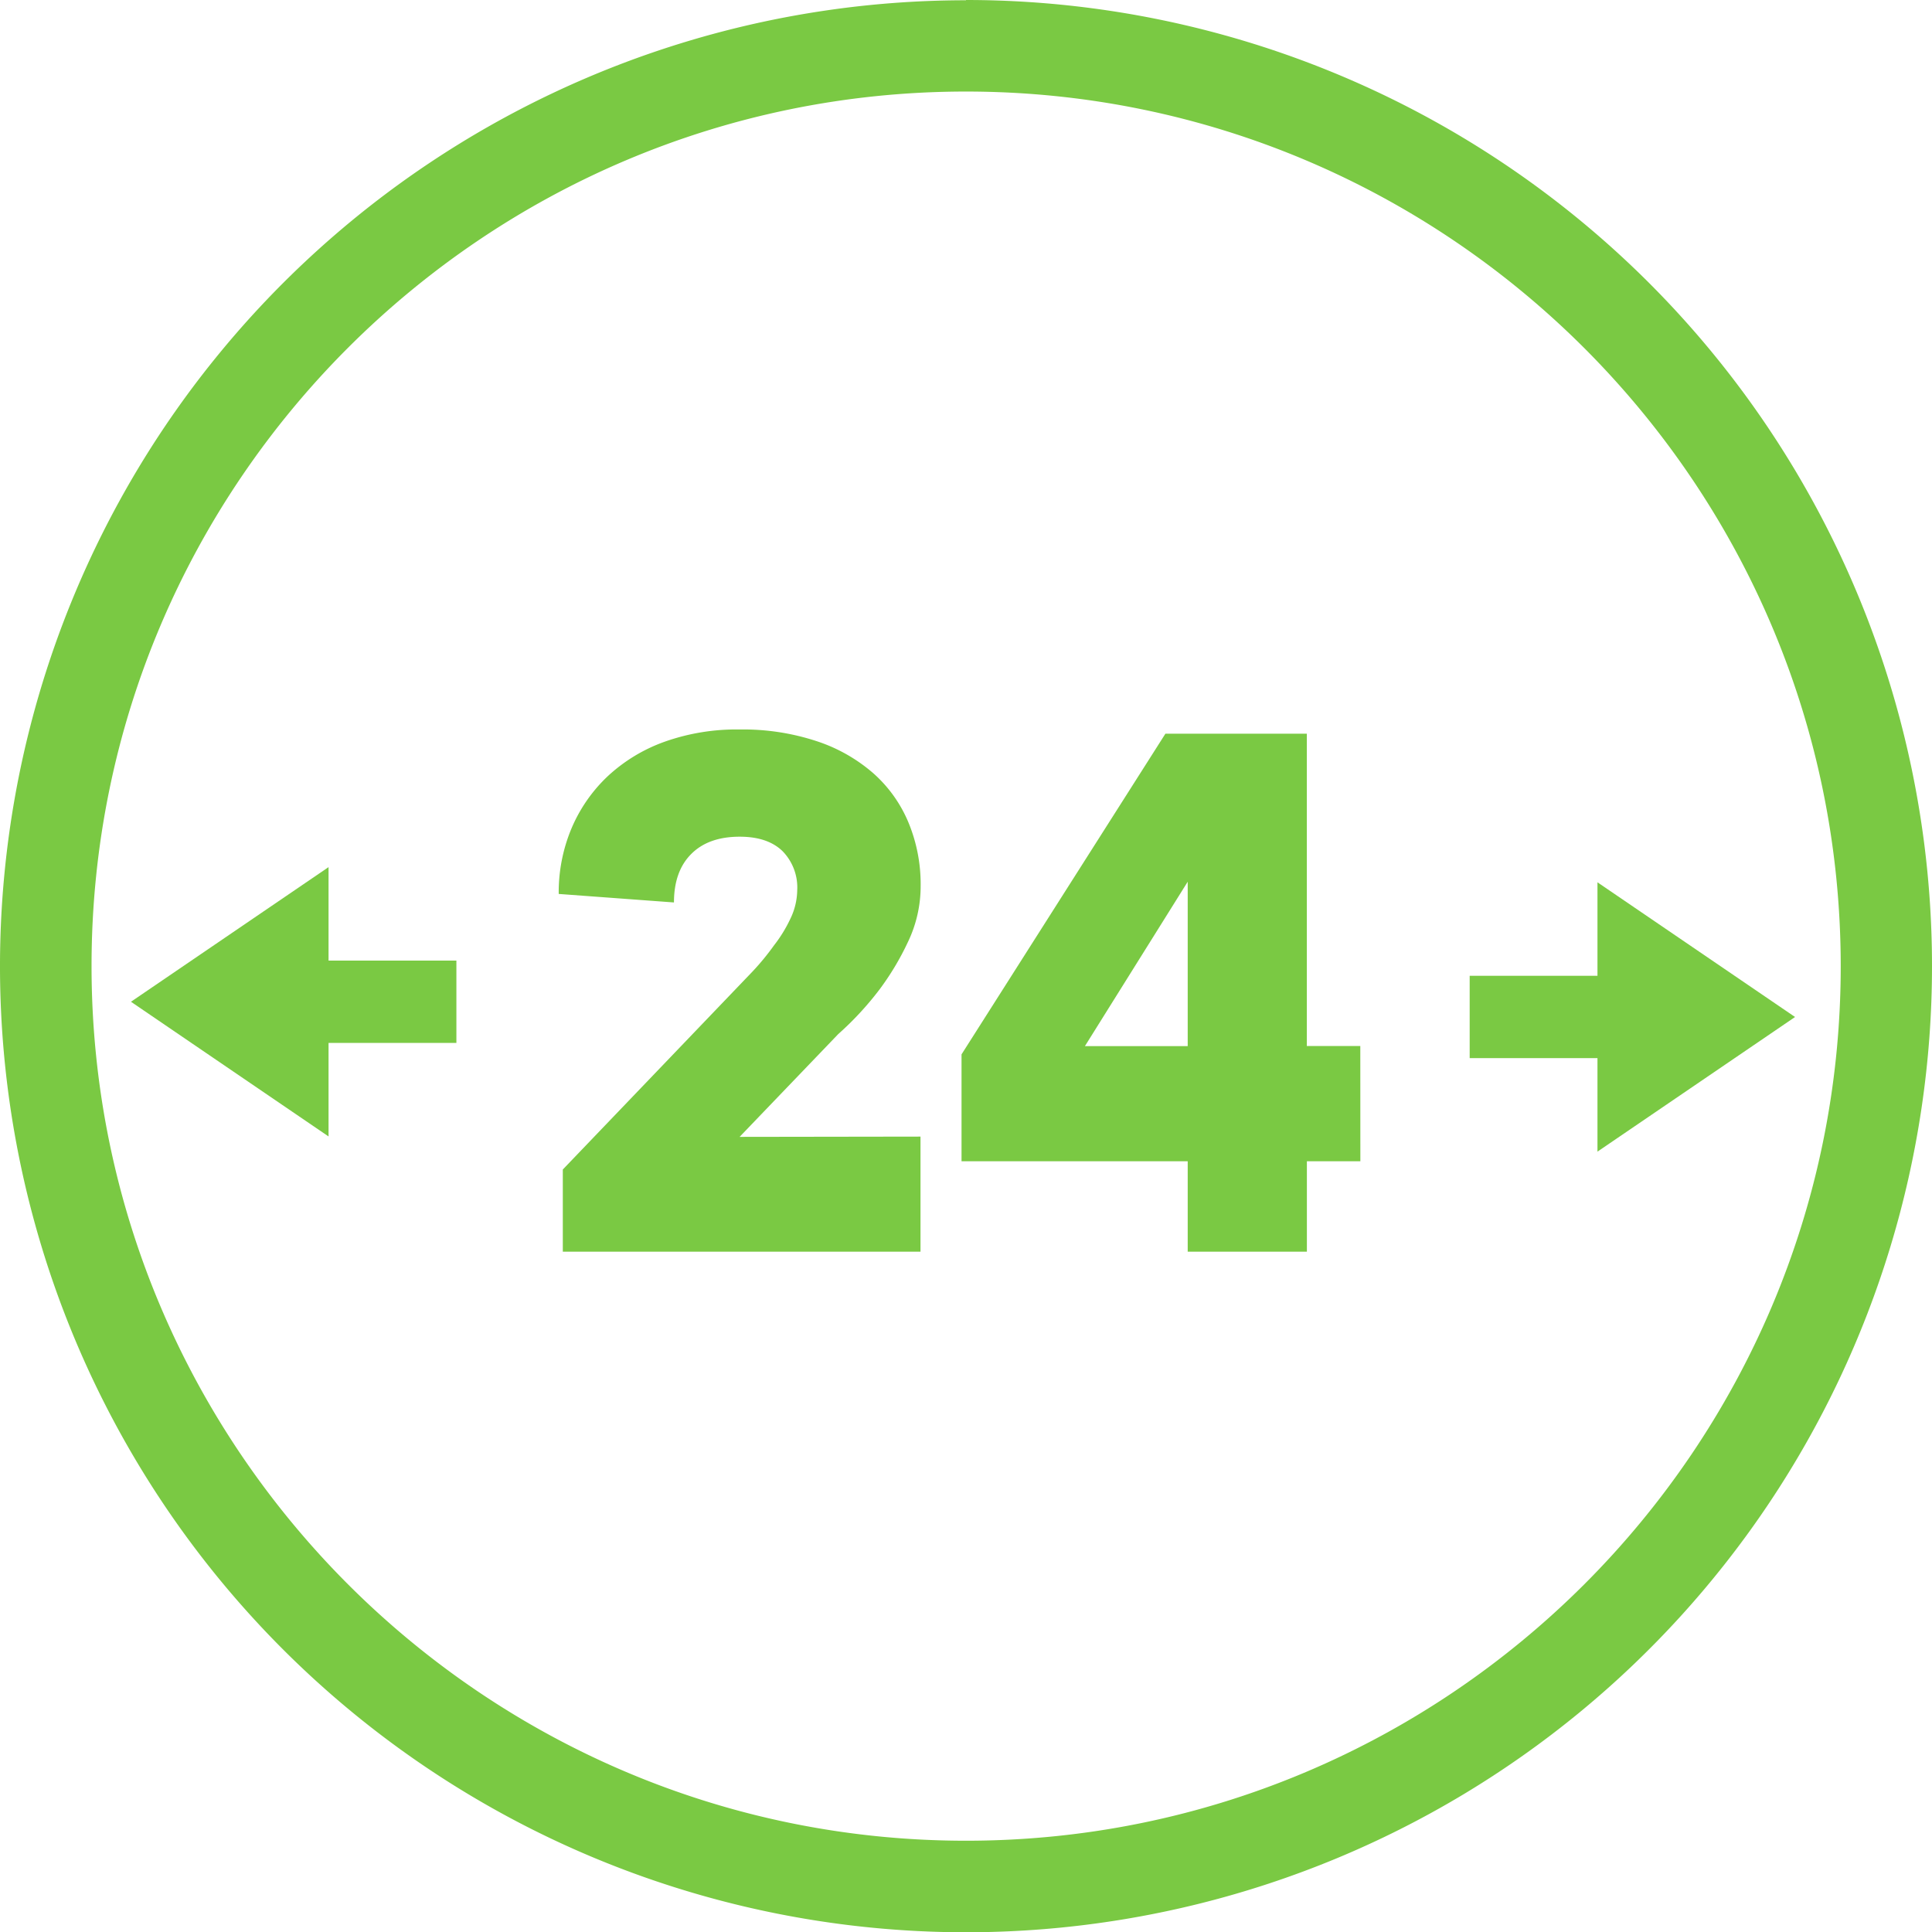
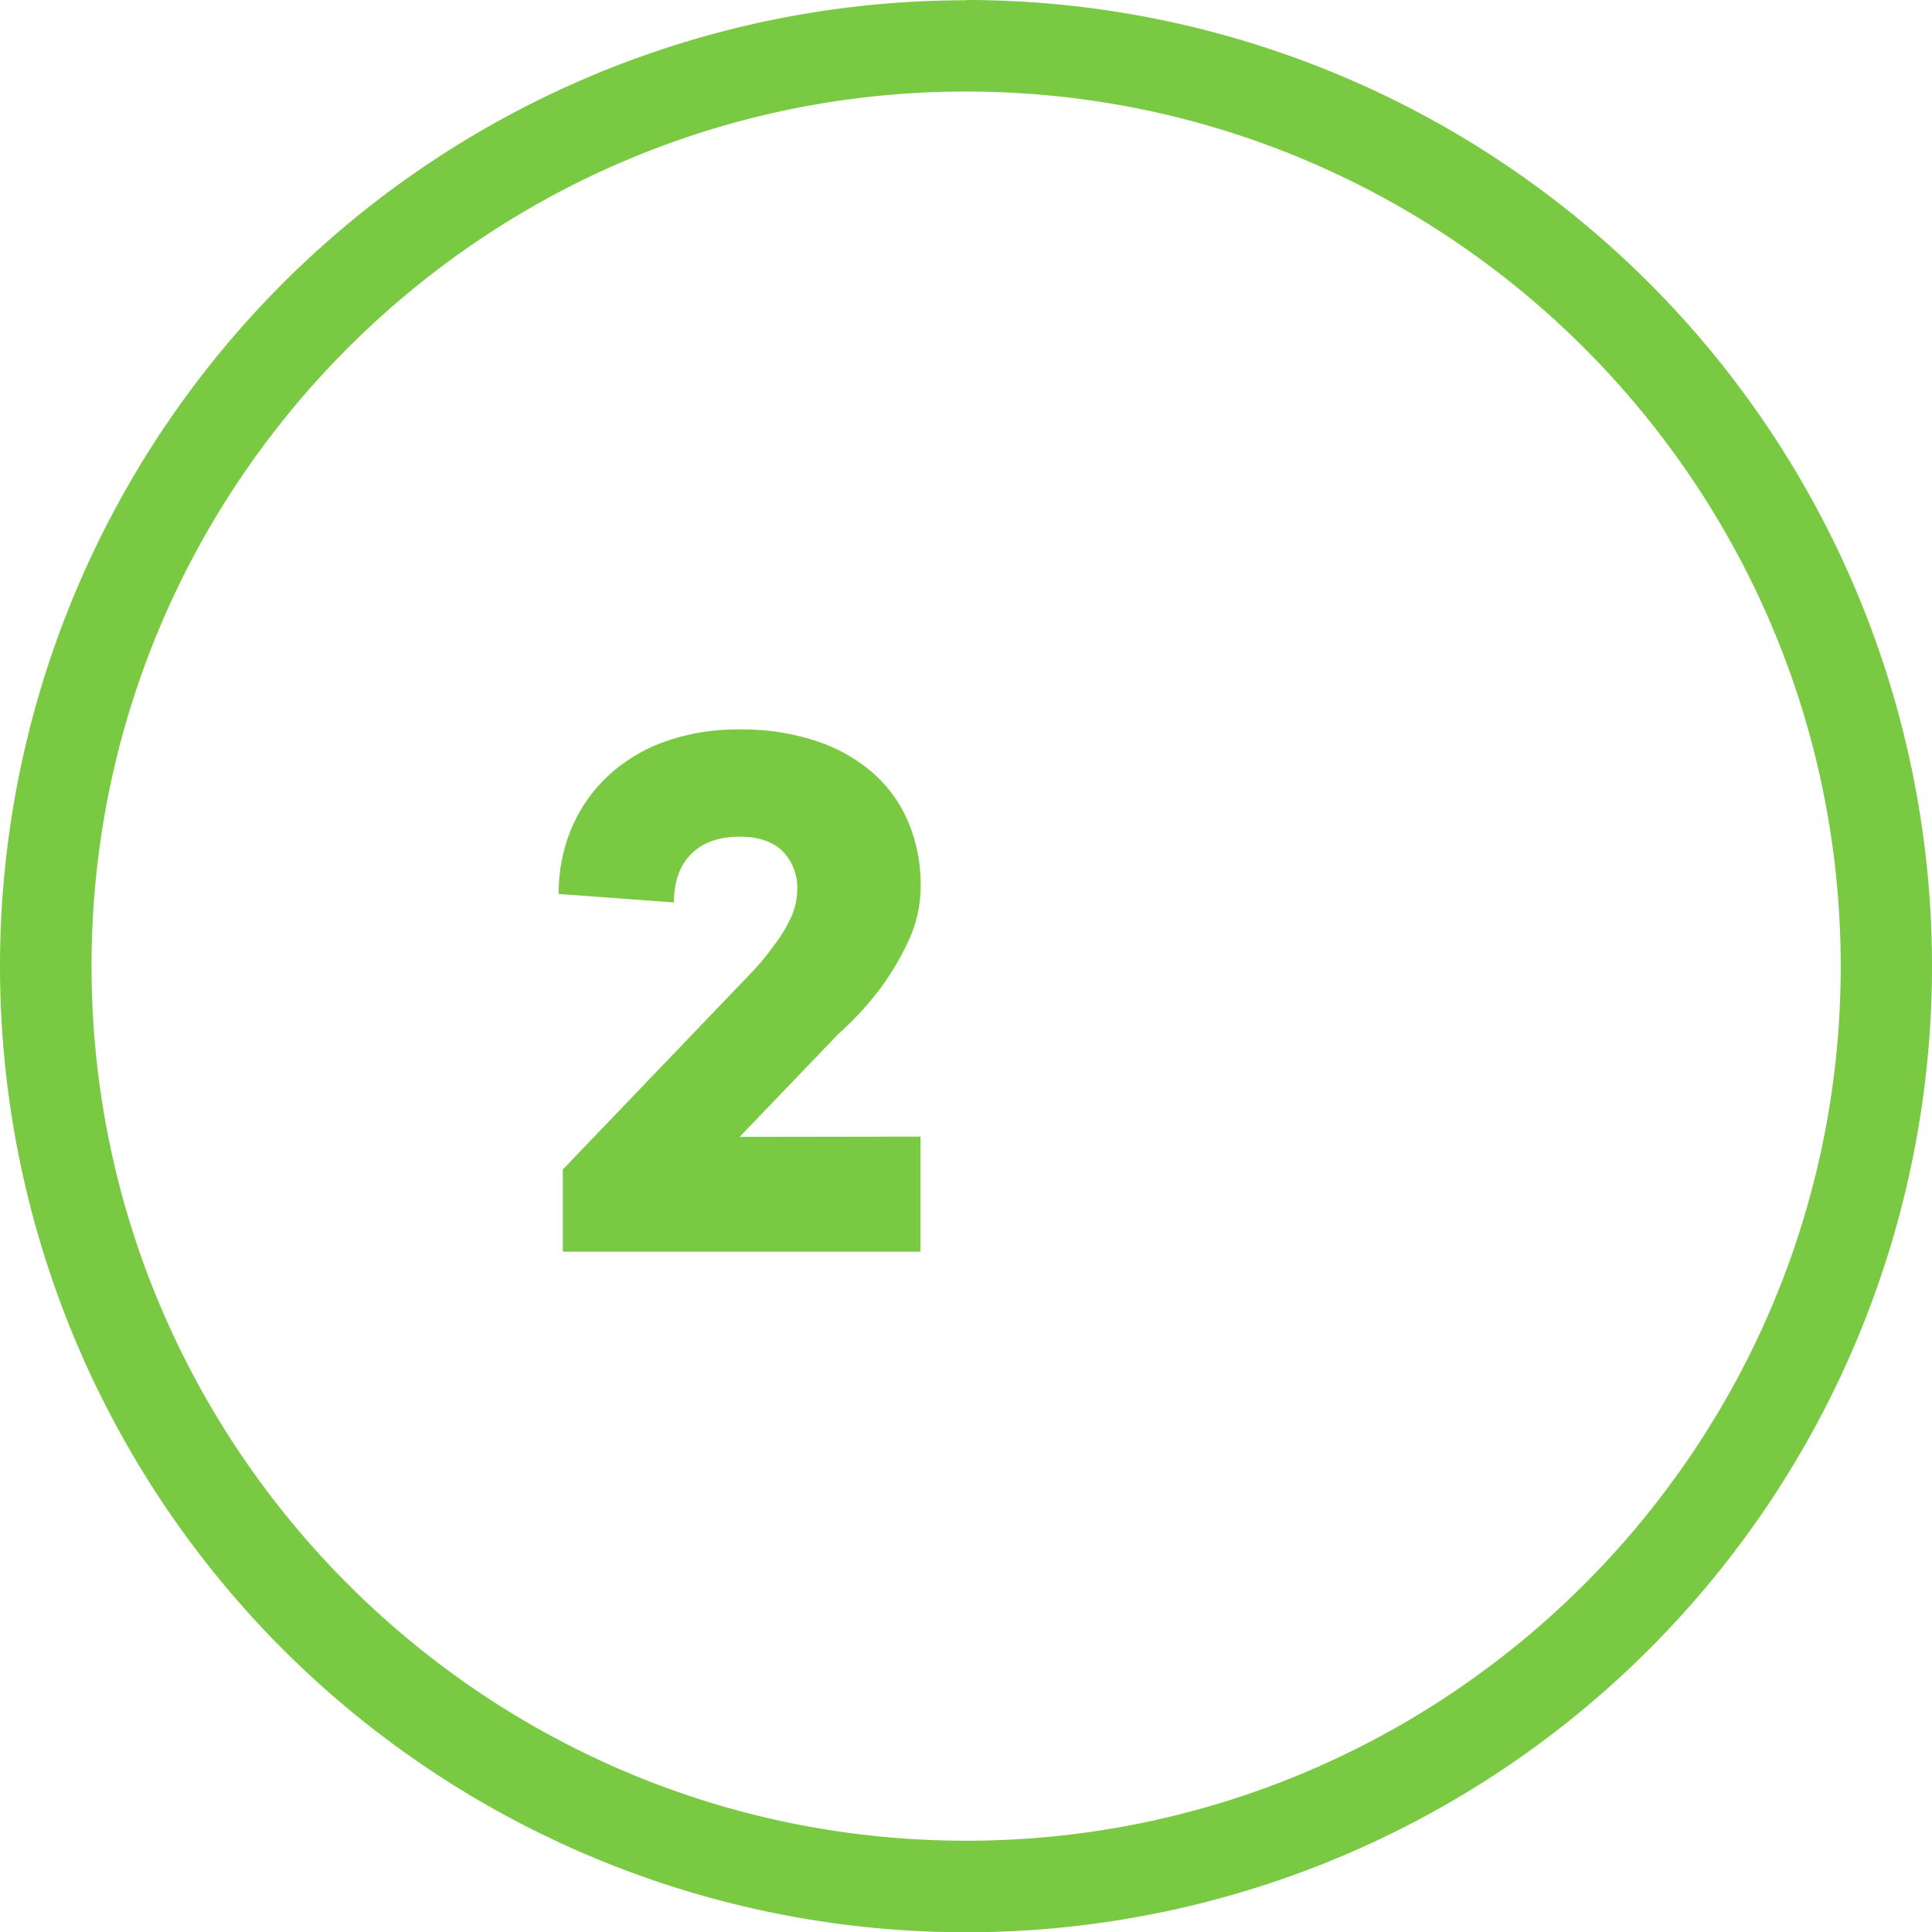
<svg xmlns="http://www.w3.org/2000/svg" width="358.76" height="358.76" viewBox="0 0 358.76 358.76">
  <path d="M179.38,17c89.56,0,162.43,72.86,162.43,162.43S268.94,341.81,179.38,341.81,17,268.94,17,179.38,89.81,17,179.38,17m0-16.95A179.38,179.38,0,1,0,358.76,179.38,179.38,179.38,0,0,0,179.38,0Z" fill="#7ac943" />
  <path d="M170.93,211.06v21.37H104.51V217.17l35.12-36.65a46.84,46.84,0,0,0,4.12-5,25.58,25.58,0,0,0,3-4.88,12.52,12.52,0,0,0,1.29-5.35,9.65,9.65,0,0,0-2.74-7.25q-2.76-2.67-7.94-2.67-5.81,0-9,3.21c-2.14,2.13-3.21,5.14-3.21,9L103.75,166a30.7,30.7,0,0,1,2.36-12.14,28.65,28.65,0,0,1,6.72-9.7,30.62,30.62,0,0,1,10.54-6.41,39.9,39.9,0,0,1,14-2.29,43.62,43.62,0,0,1,14.19,2.14,30.42,30.42,0,0,1,10.62,6,25.1,25.1,0,0,1,6.56,9.24,29.93,29.93,0,0,1,2.22,11.6A24,24,0,0,1,168.56,175a50.26,50.26,0,0,1-5.27,8.78,58,58,0,0,1-7.63,8.24l-18.32,19.09Z" fill="#7ac943" />
-   <path d="M252.61,215.64h-9.93v16.79H220.55V215.64h-42V195.79l37.86-59.55h26.26v58h9.93Zm-51.15-21.38h19.09V163.73Z" fill="#7ac943" />
-   <polygon points="333.33 188.85 296.64 163.84 296.64 181.2 272.91 181.2 272.91 196.49 296.64 196.49 296.64 213.85 333.33 188.85" fill="#7ac943" />
-   <polygon points="24.32 186.02 61.01 211.03 61.01 193.66 84.75 193.66 84.75 178.38 61.01 178.38 61.01 161.02 24.32 186.02" fill="#7ac943" />
</svg>